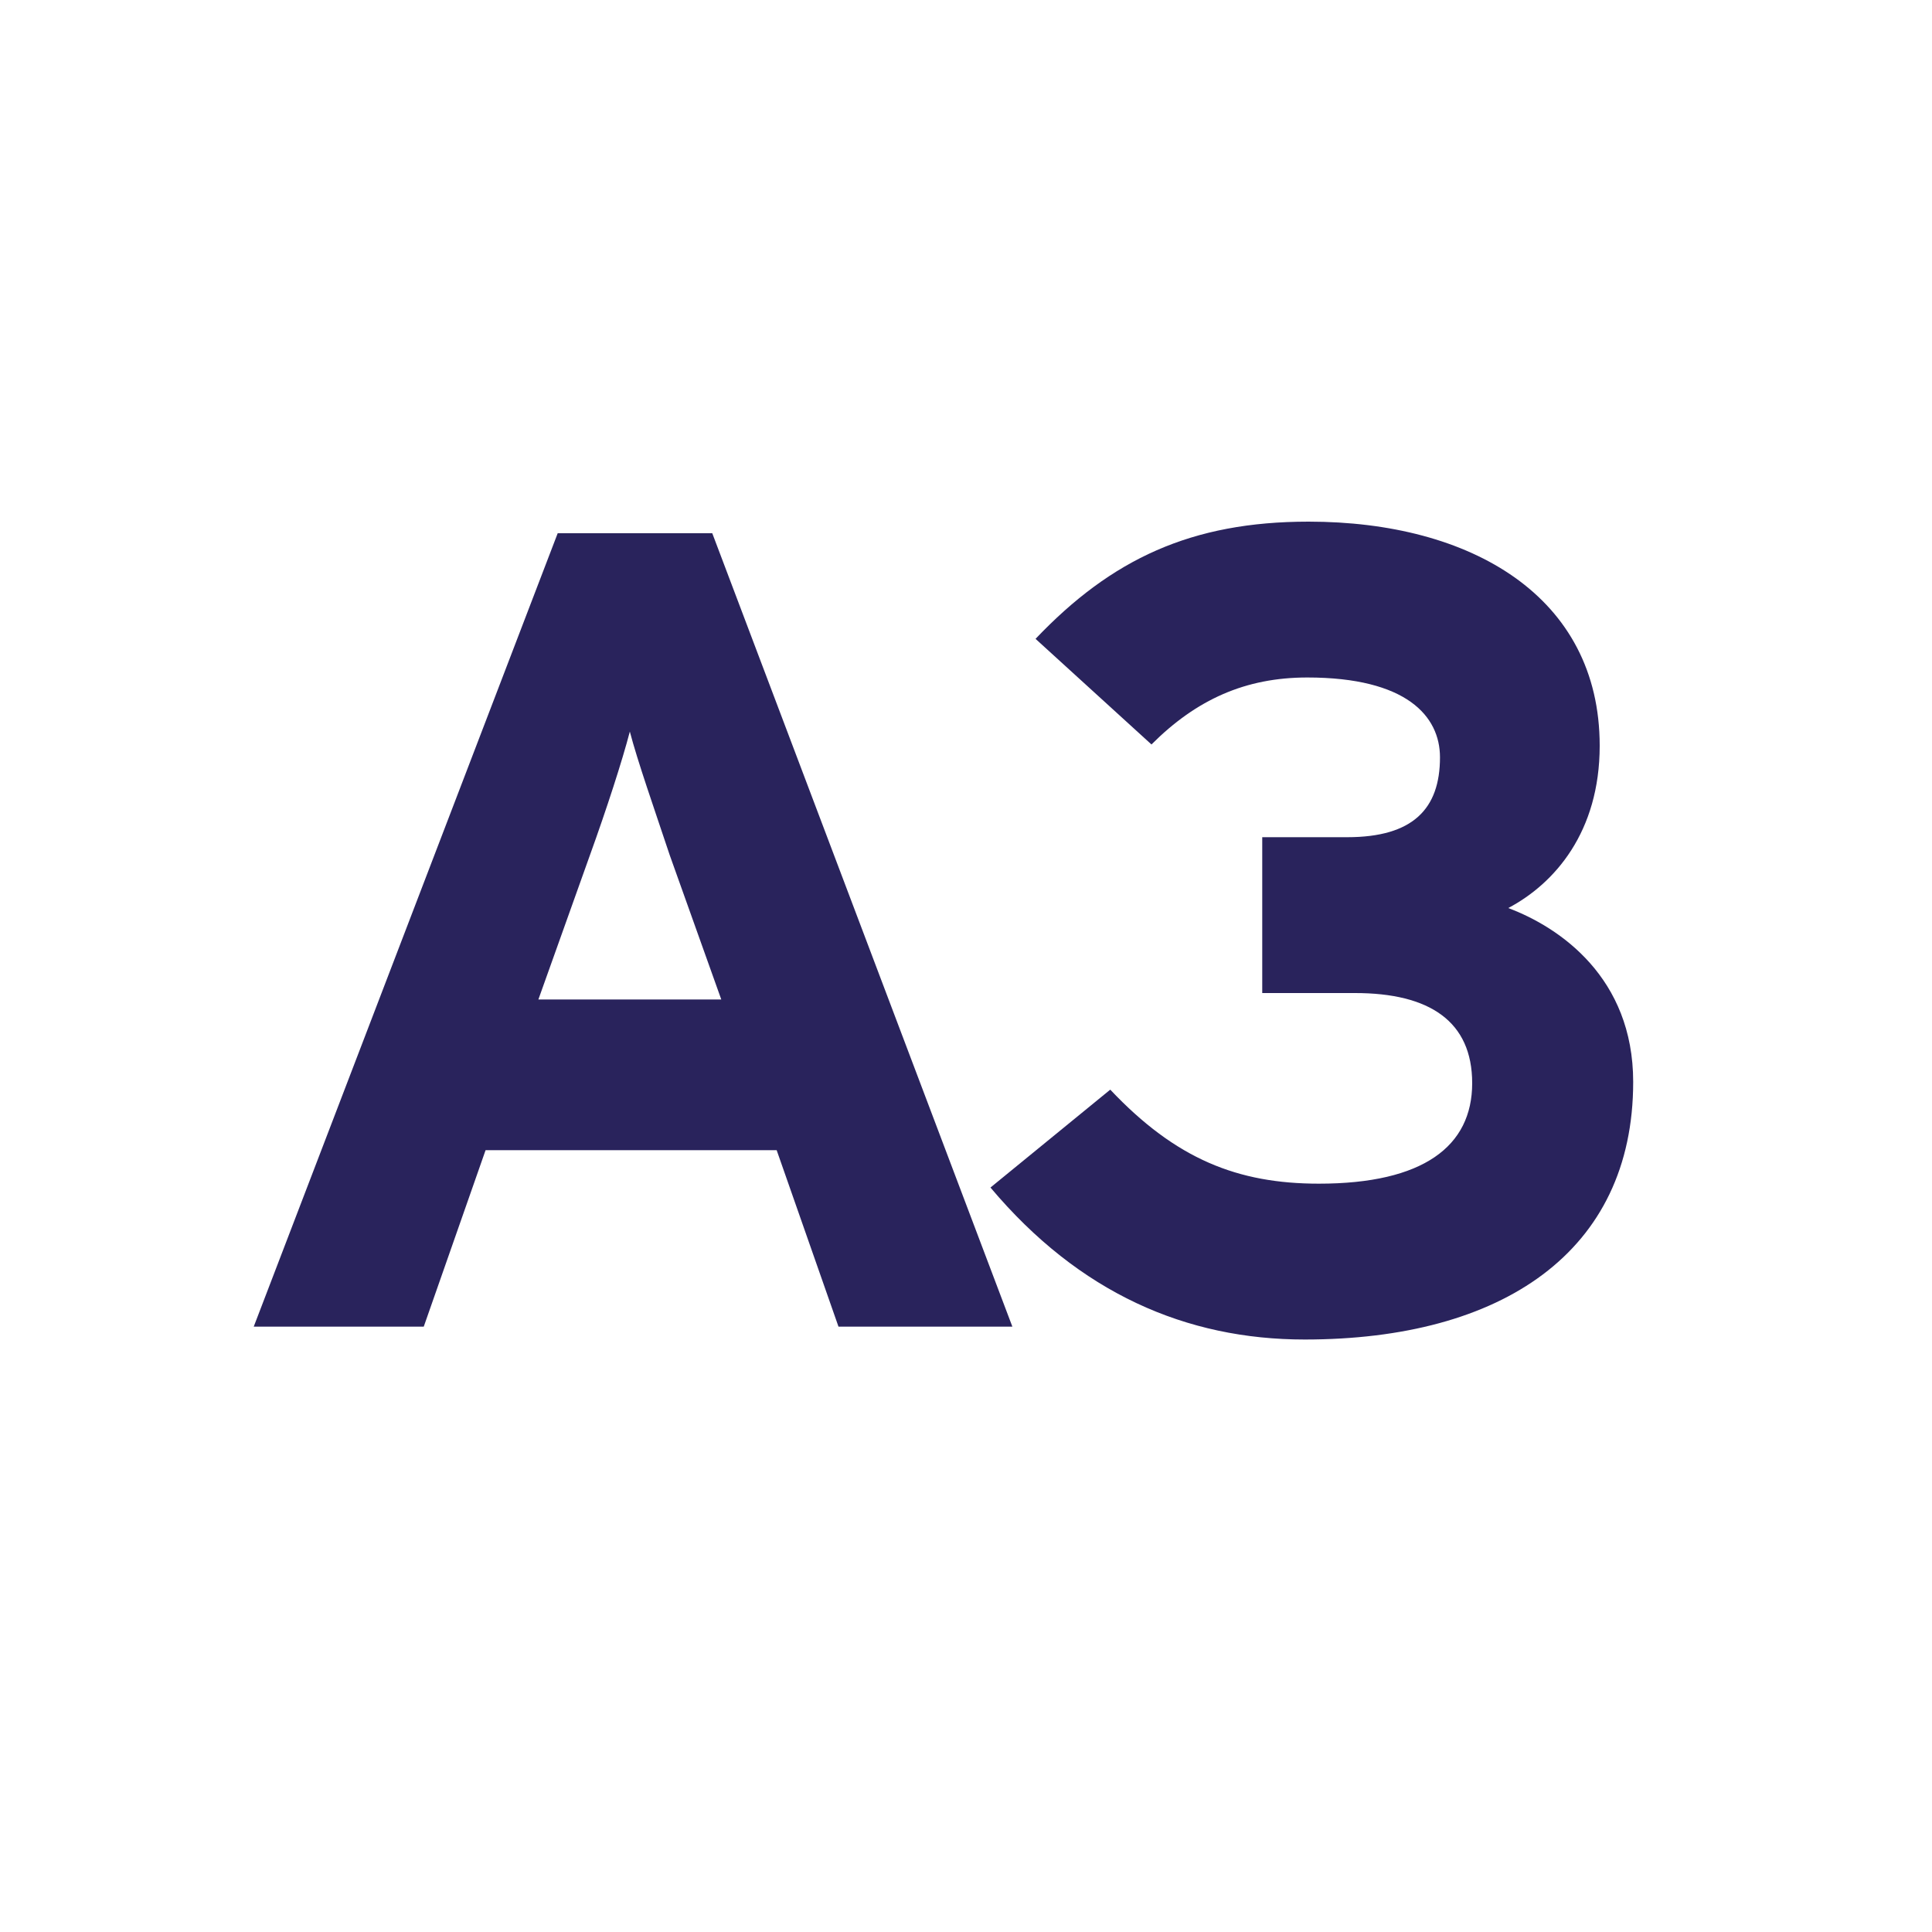
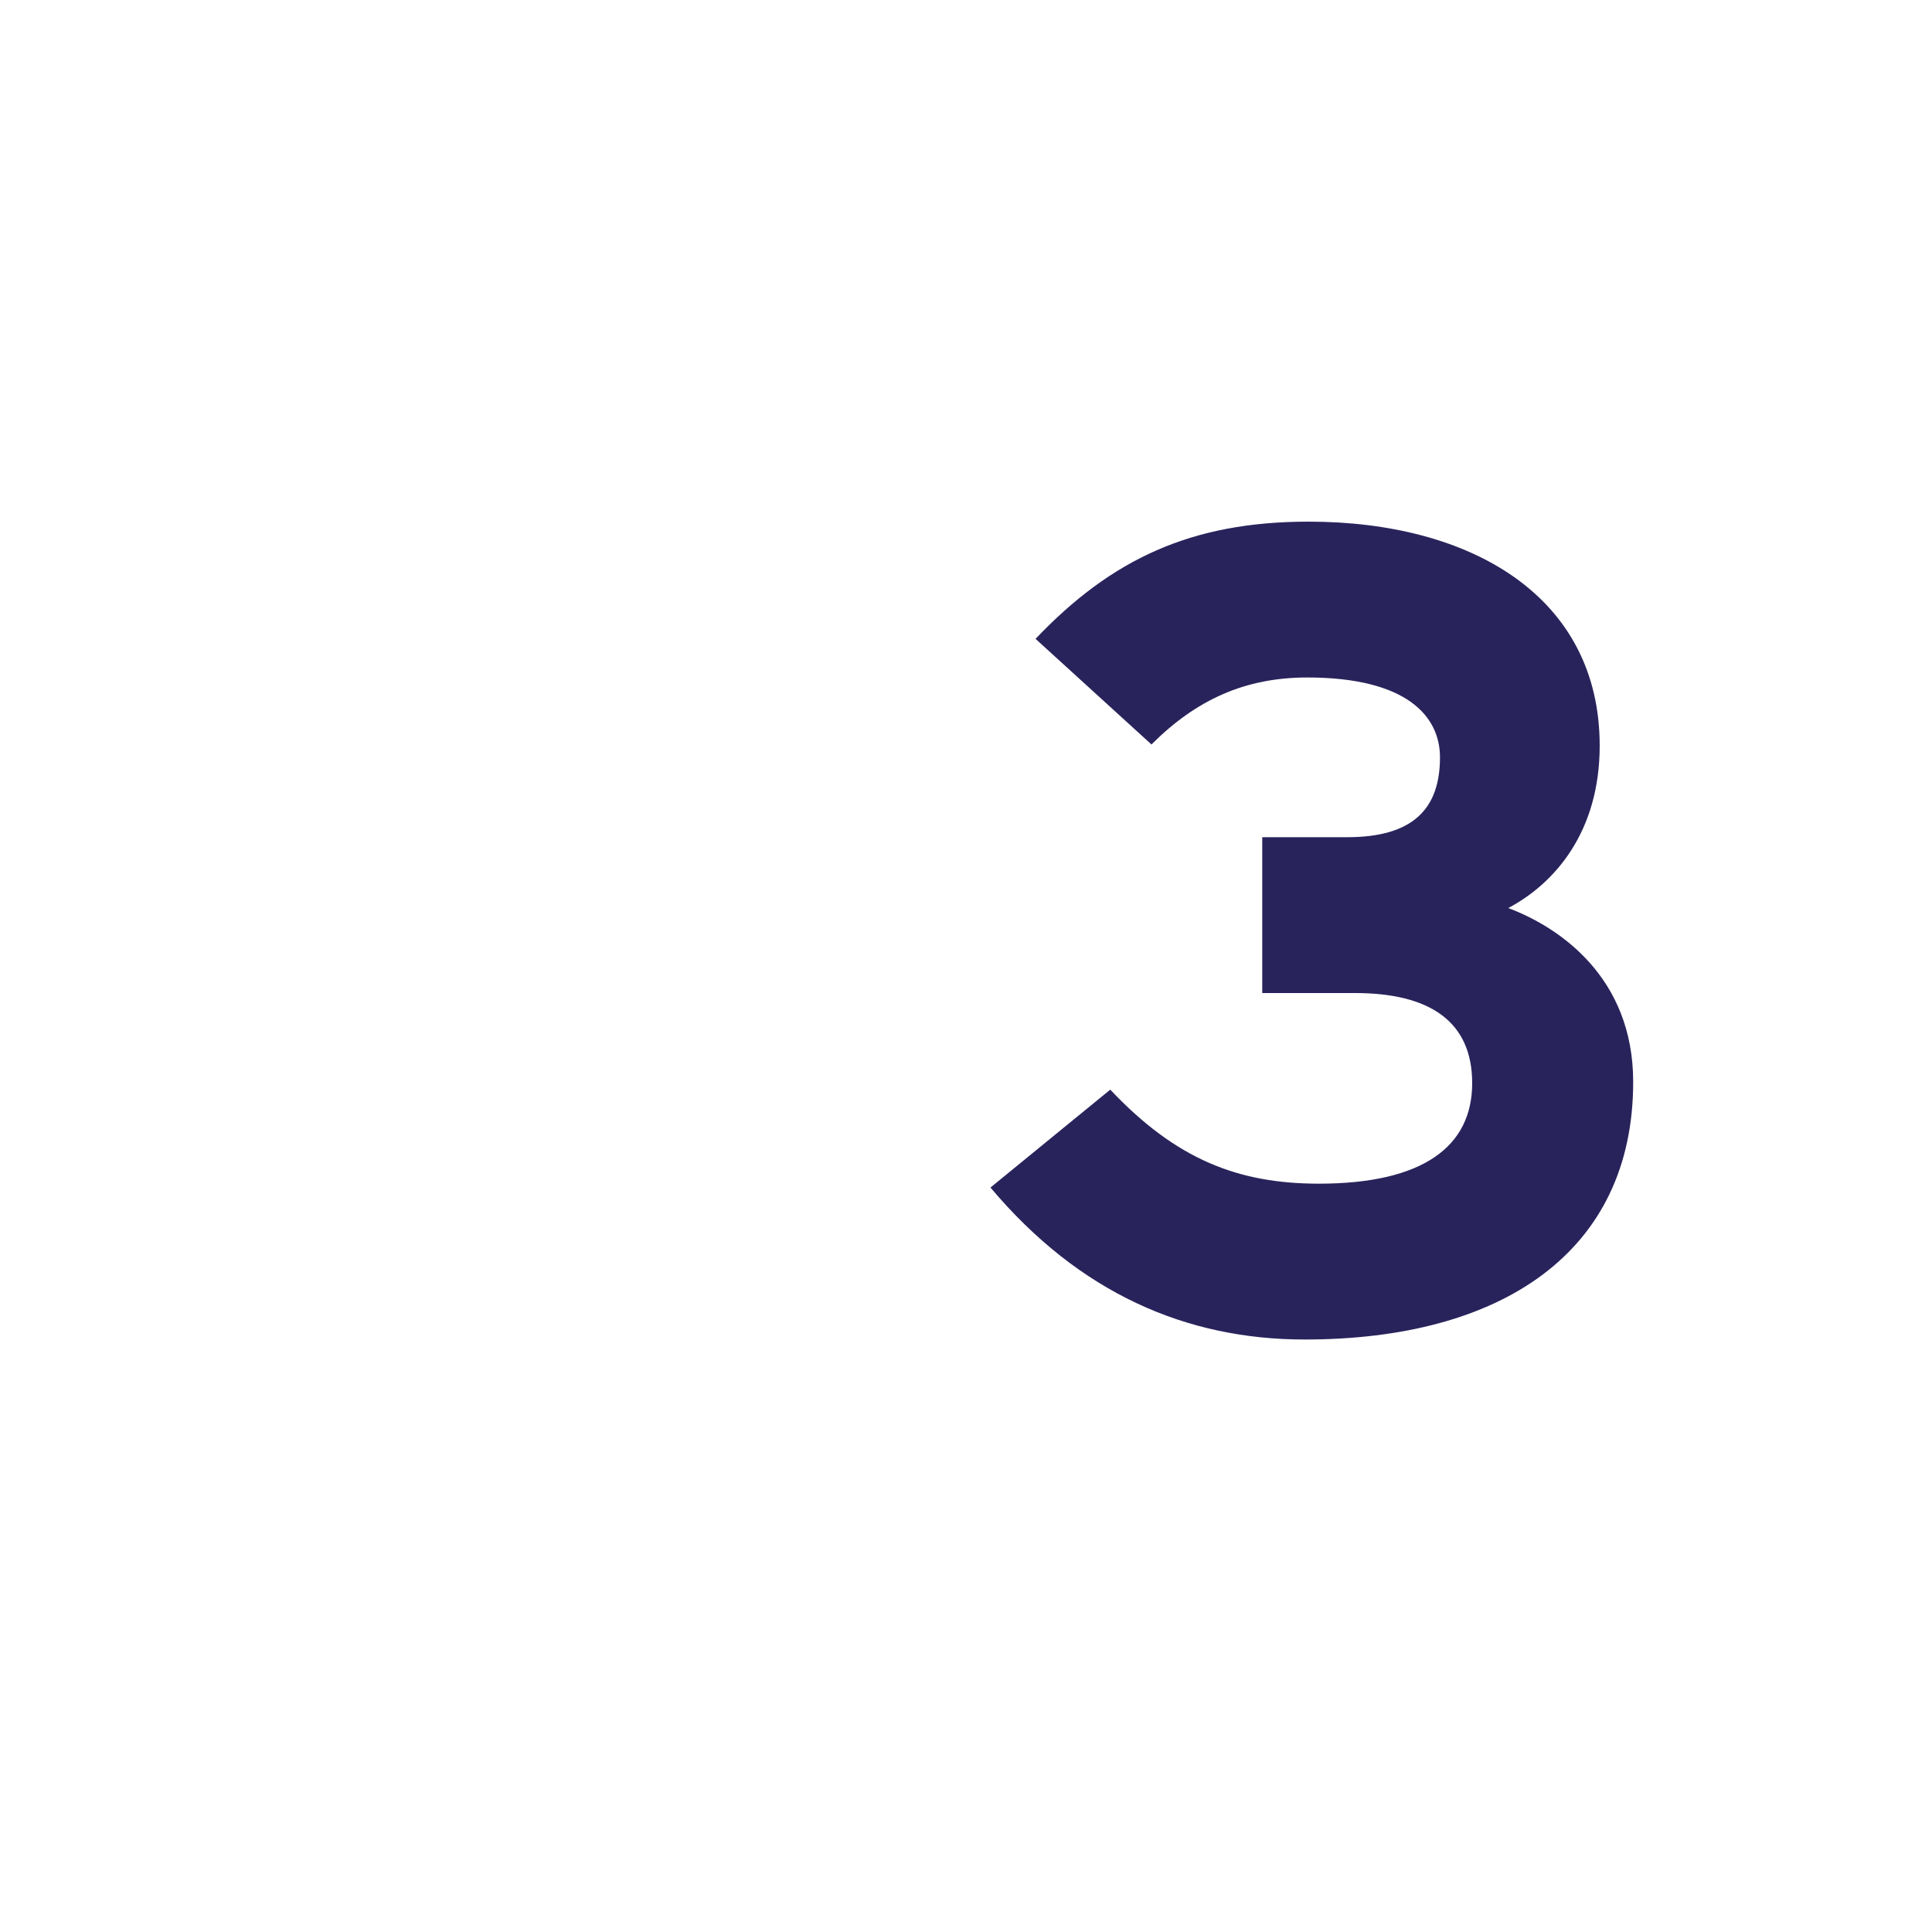
<svg xmlns="http://www.w3.org/2000/svg" version="1.1" id="Layer_1" x="0px" y="0px" viewBox="0 0 150 150" style="enable-background:new 0 0 150 150;" xml:space="preserve">
  <style type="text/css">
	.st0{fill:#29235C;}
</style>
  <g>
-     <path class="st0" d="M65.1,103l-4.8-13.7H37.7L32.9,103H19.7l23.6-61.6h12L78.6,103H65.1z M52,66.4c-1.2-3.6-2.5-7.3-3.1-9.6   c-0.6,2.3-1.8,6-3.1,9.6l-4,11.2H56L52,66.4z" />
    <path class="st0" d="M101.3,104c-9.2,0-17.5-3.6-24.4-11.8l9.3-7.6c5.1,5.4,9.9,7.3,16.2,7.3c8.1,0,11.9-2.9,11.9-7.8   c0-4.8-3.3-7-9.1-7H98V65h6.6c5.1,0,7.2-2.2,7.2-6.2c0-3.2-2.6-6.2-10.3-6.2c-4.8,0-8.6,1.7-12.1,5.2l-9-8.2   c5.9-6.2,12.1-9.1,21.2-9.1c12.6,0,22.6,5.8,22.6,17.4c0,6.7-3.5,10.7-7.1,12.6c4,1.5,9.7,5.4,9.7,13.5   C126.8,97.2,116.6,104,101.3,104z" />
  </g>
</svg>